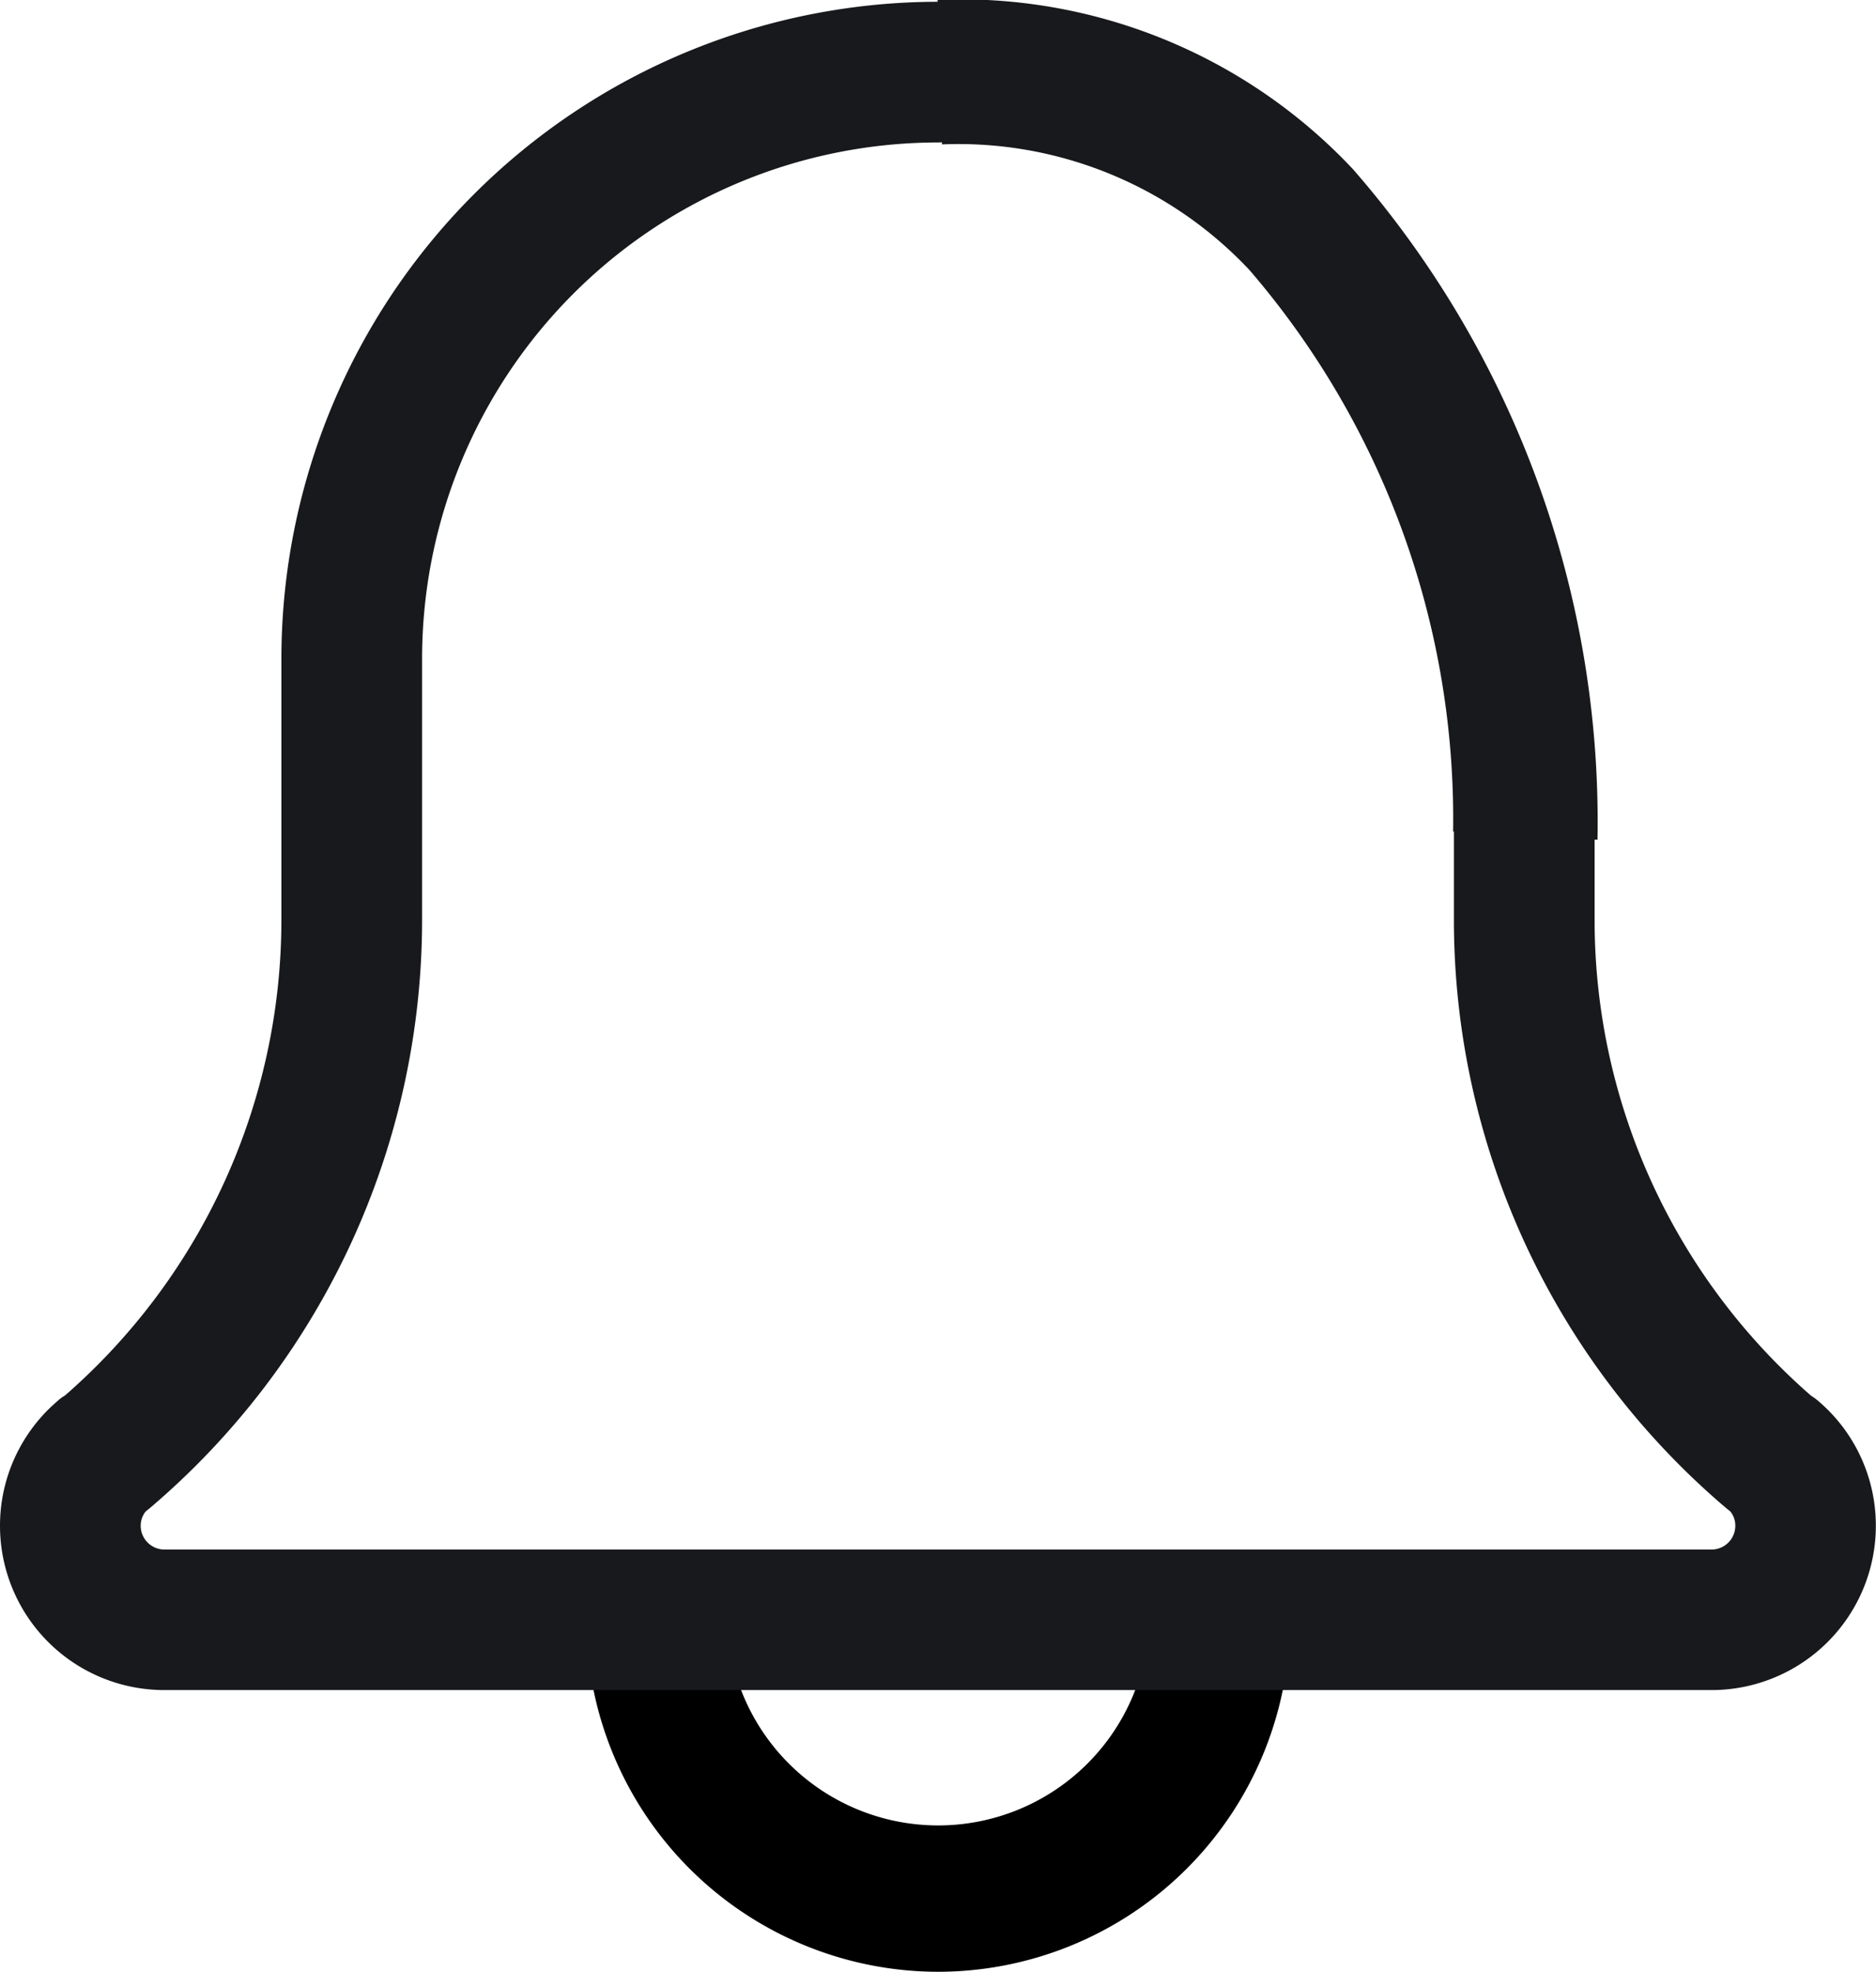
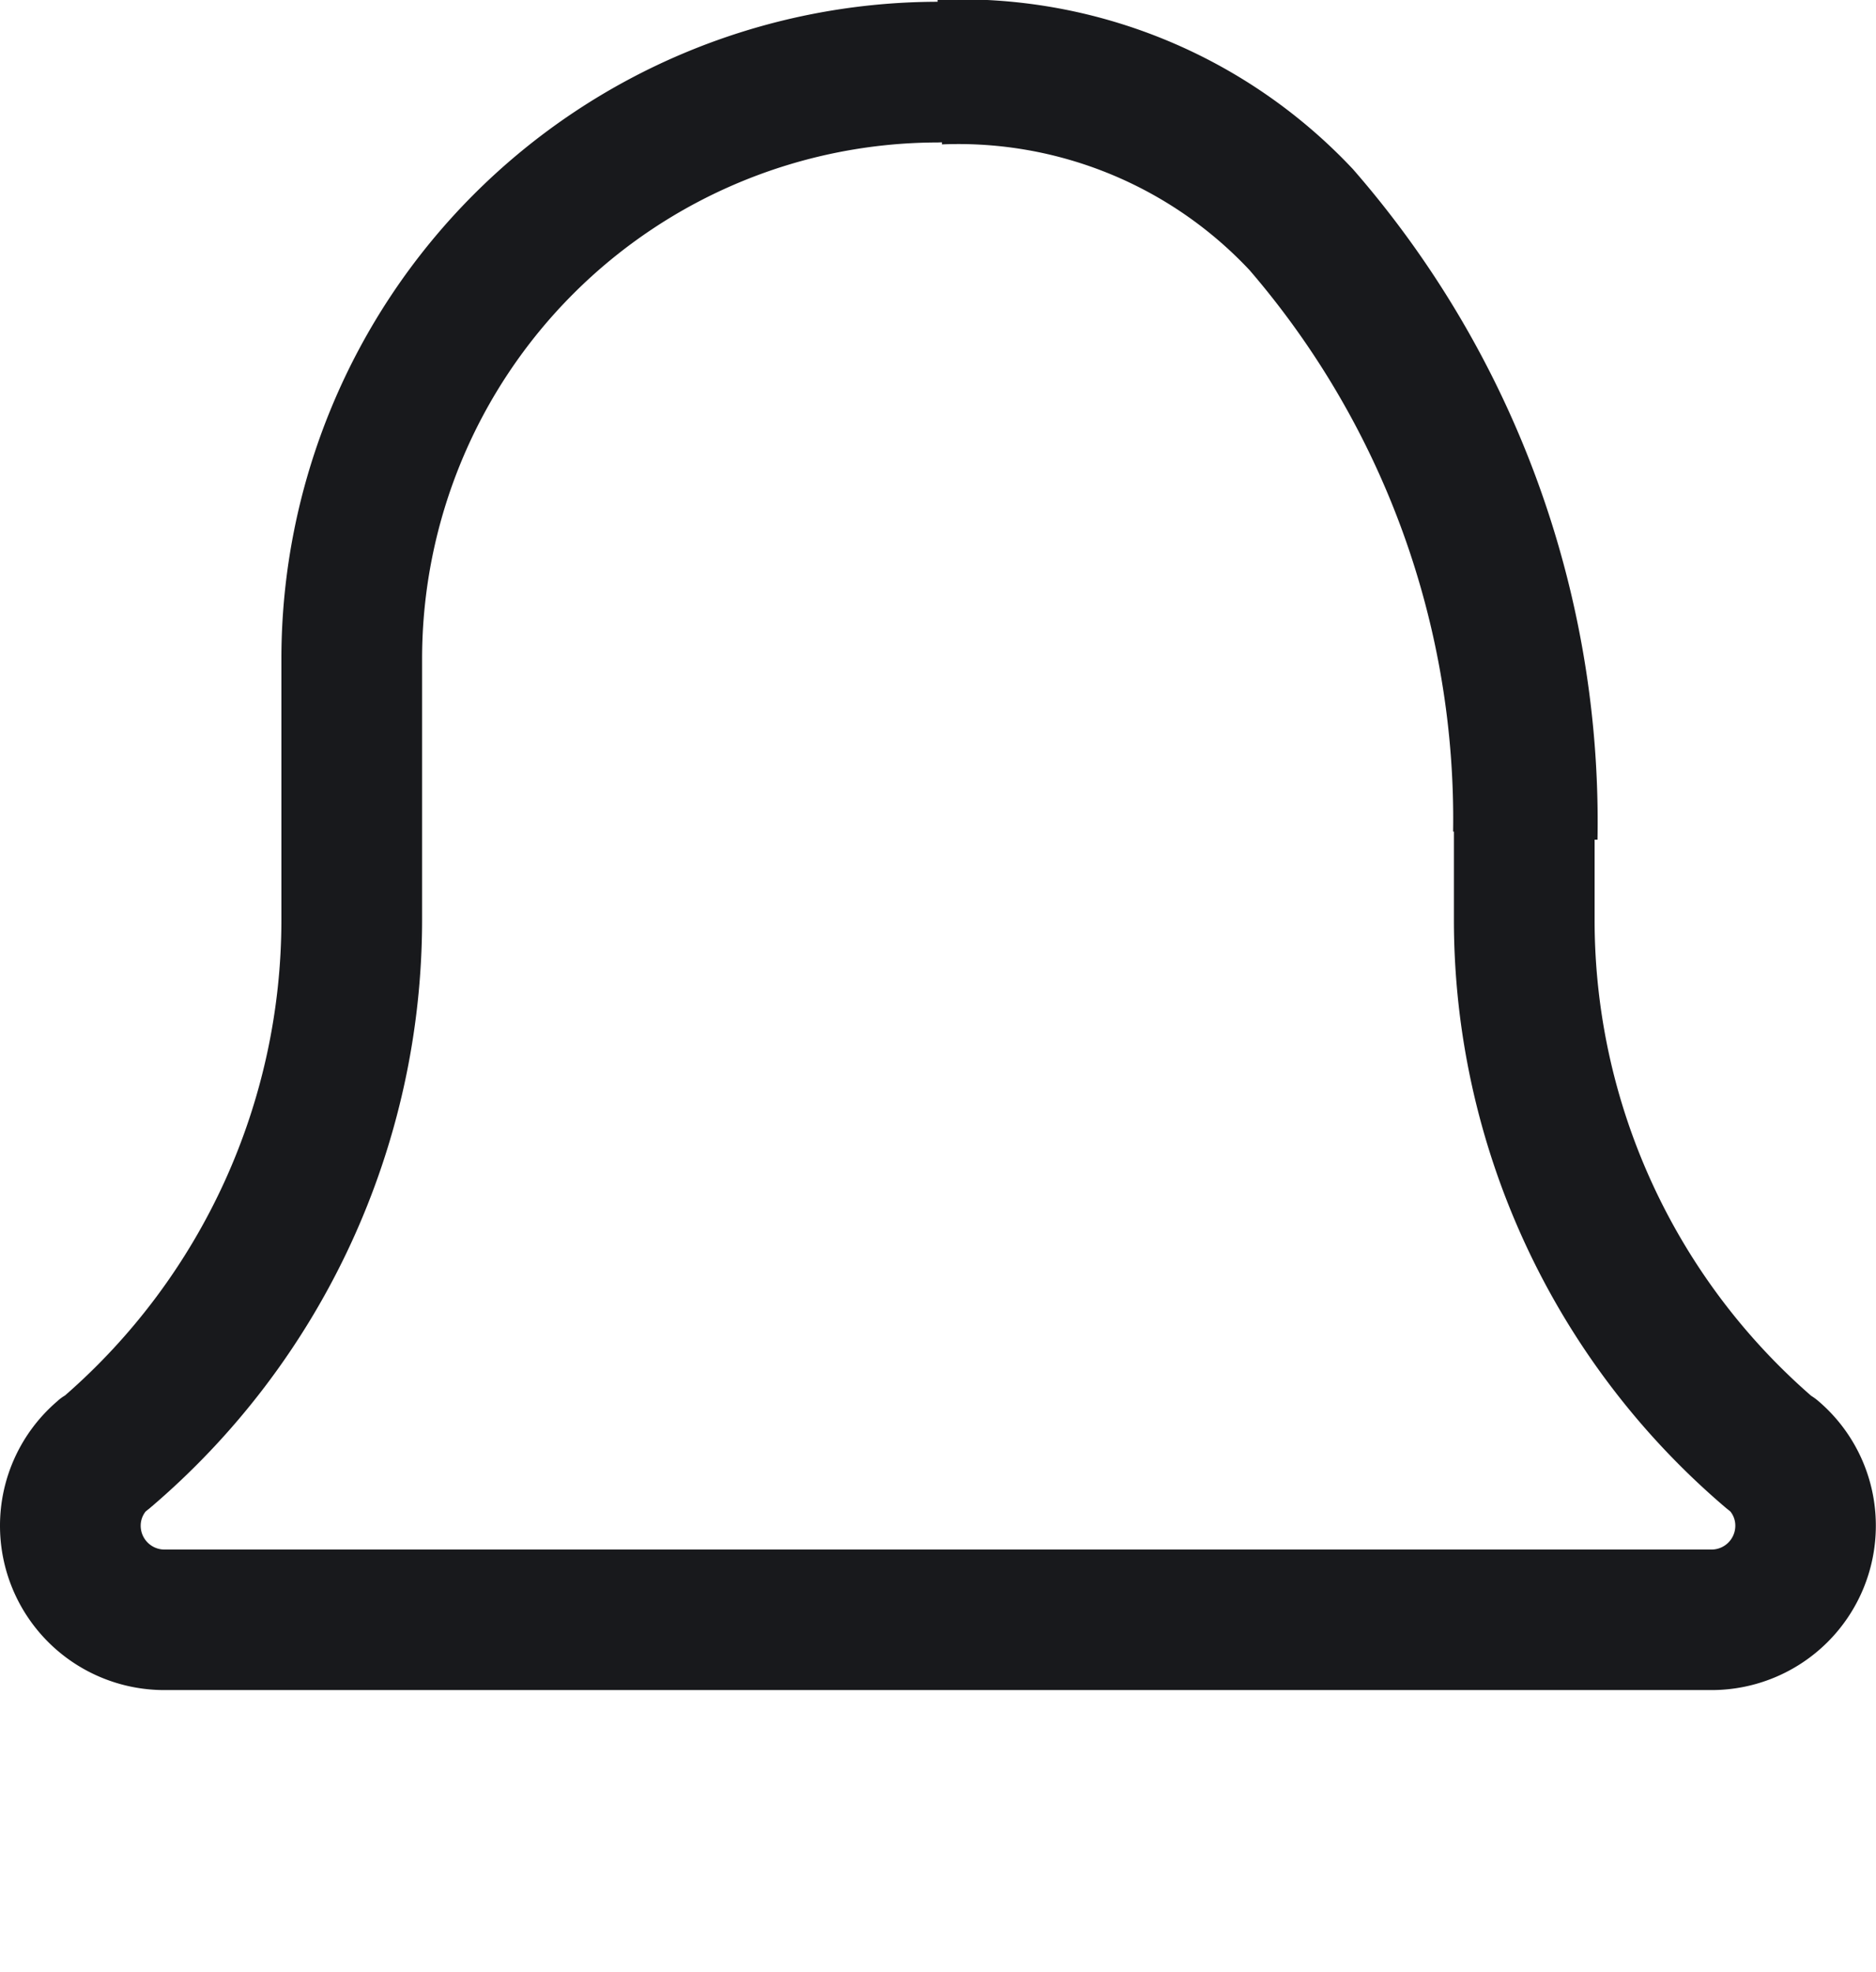
<svg xmlns="http://www.w3.org/2000/svg" width="11.667" height="12.263" viewBox="0 0 11.667 12.263">
  <g id="notification_2_" data-name="notification (2)" transform="translate(0 -1.737)">
-     <path id="Path_11156" data-name="Path 11156" d="M135.52,418.625a2.19,2.19,0,0,1-2.187-2.187.438.438,0,0,1,.875,0,1.313,1.313,0,0,0,2.625,0,.438.438,0,0,1,.875,0A2.19,2.19,0,0,1,135.52,418.625Zm0,0" transform="translate(-129.686 -404.625)" />
    <path id="Union_531" data-name="Union 531" d="M1091.021-1205a1.022,1.022,0,0,1-1.021-1.021,1.019,1.019,0,0,1,.357-.776.258.258,0,0,1,.047-.035,3.923,3.923,0,0,0,1.346-2.957v-1.628a4.088,4.088,0,0,1,4.081-4.083v-.012a3.346,3.346,0,0,1,2.583,1.053,6.174,6.174,0,0,1,1.521,4.17h-.018v.5a3.923,3.923,0,0,0,1.347,2.959.341.341,0,0,1,.045.033,1.017,1.017,0,0,1,.357.776,1.022,1.022,0,0,1-1.021,1.021Zm4.812-9.625a3.212,3.212,0,0,0-3.208,3.208v1.628a4.8,4.8,0,0,1-1.694,3.658l-.025.02a.142.142,0,0,0-.031.091.148.148,0,0,0,.146.146h9.625a.148.148,0,0,0,.146-.146.14.14,0,0,0-.031-.091l-.025-.02a4.8,4.8,0,0,1-1.694-3.658v-.55h-.005a5.234,5.234,0,0,0-1.266-3.492,2.482,2.482,0,0,0-1.913-.782v-.013Z" transform="translate(-1090 1217.248)" fill="#18191c" />
  </g>
</svg>